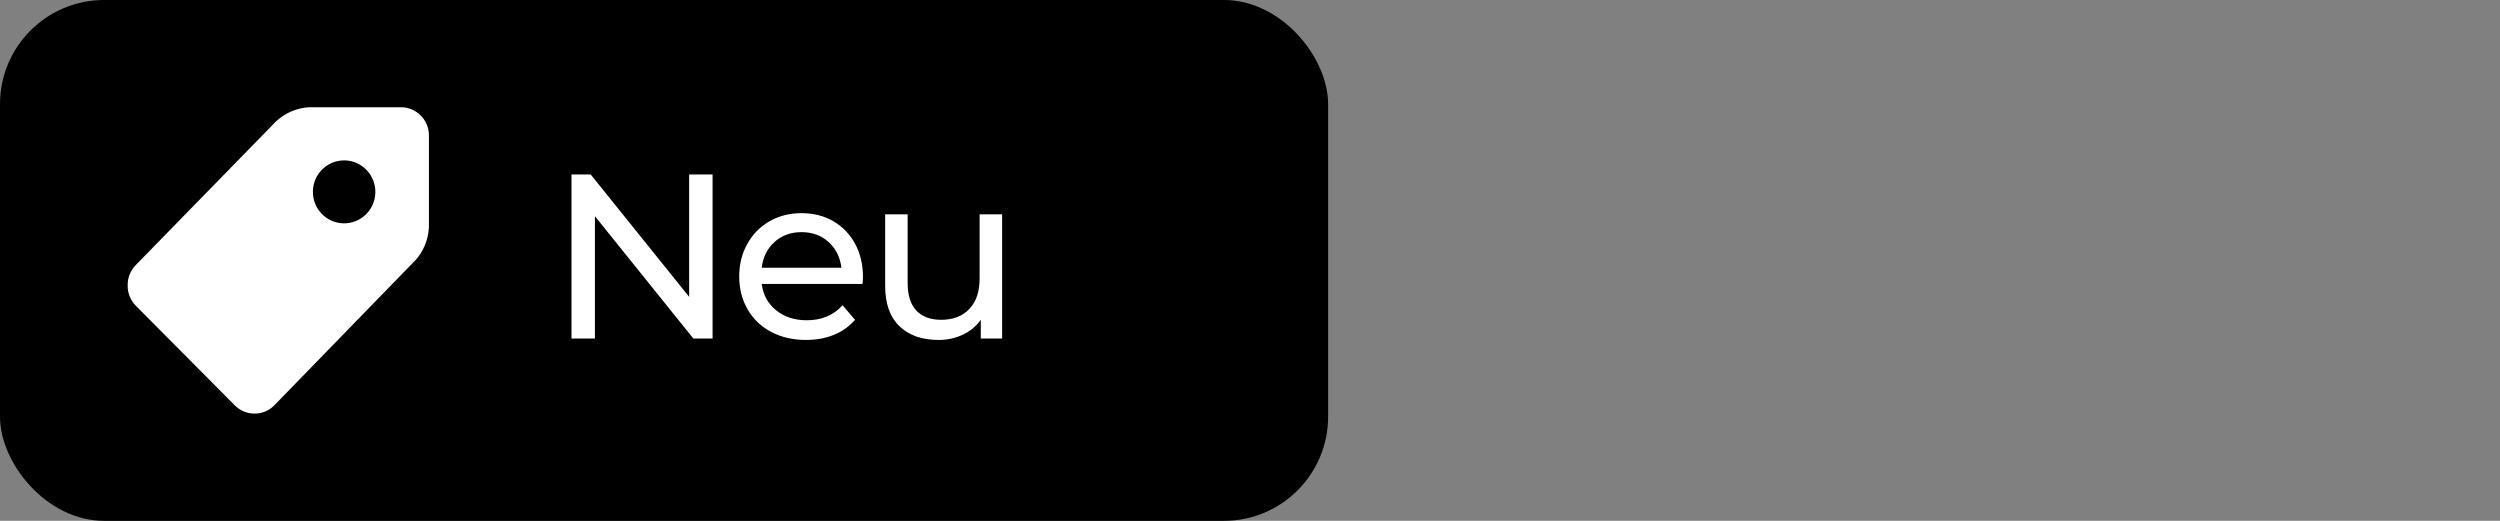
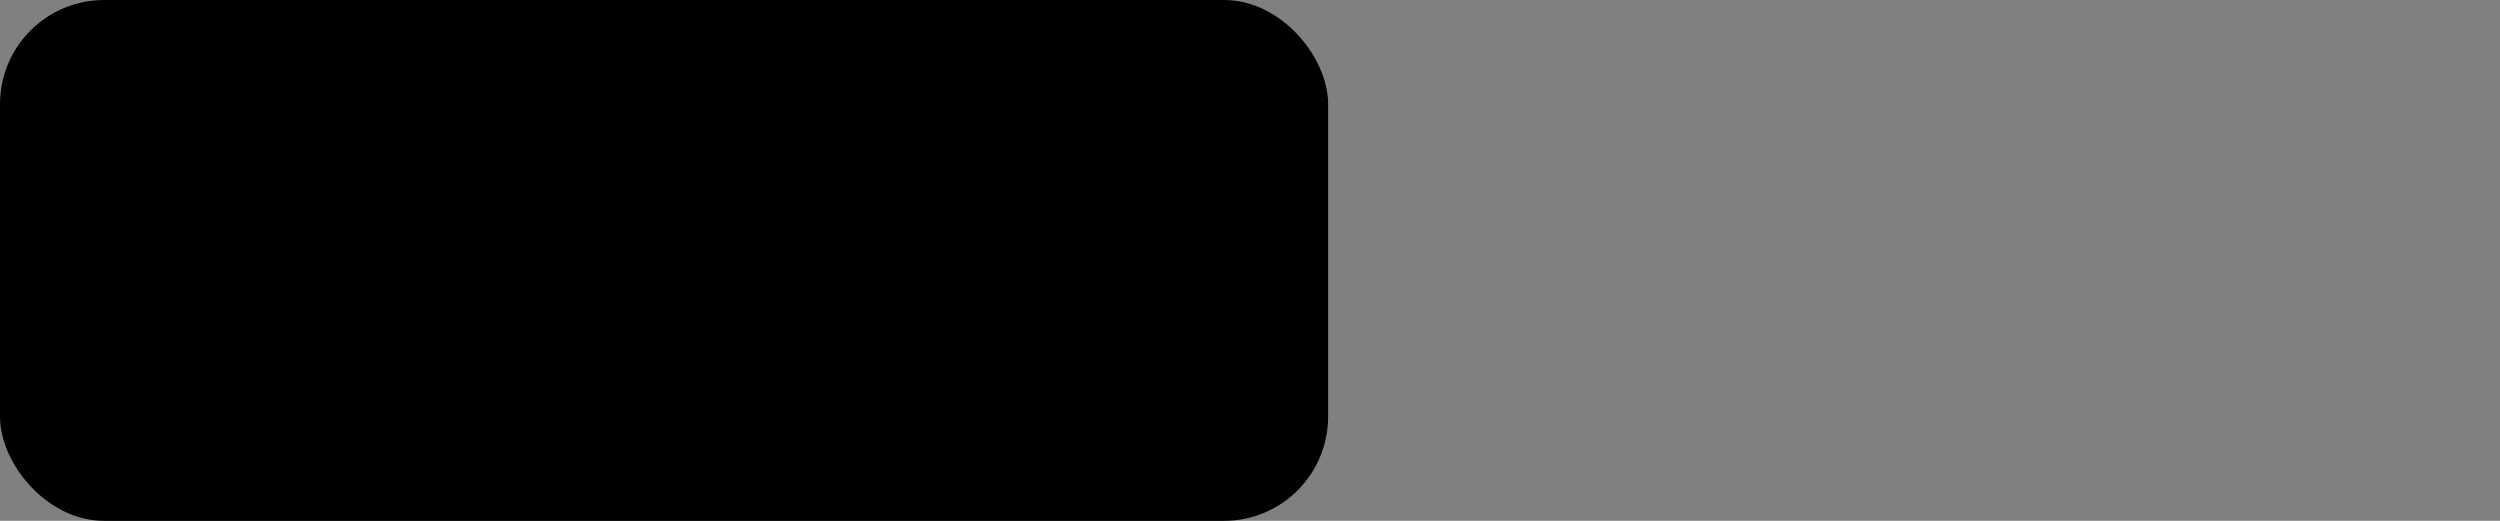
<svg xmlns="http://www.w3.org/2000/svg" width="96px" height="20px" viewBox="0 0 96 20" version="1.1">
  <rect x="0" y="0" width="96" height="20" fill="#808080" stroke="none" />
  <title>labels / neu</title>
  <g id="labels-/-neu" stroke="none" stroke-width="1" fill="none" fill-rule="evenodd">
    <rect id="bg" fill="#000000" fill-rule="nonzero" x="0" y="0" width="51" height="20" rx="4" />
-     <path d="M13.246,6.159 C13.908,6.177 14.43,6.733 14.413,7.4 C14.395,8.068 13.844,8.594 13.182,8.576 C12.533,8.559 12.015,8.023 12.015,7.368 C12.015,6.701 12.551,6.159 13.214,6.159 C13.224,6.159 13.235,6.159 13.246,6.159 M10.592,4.67 L5.203,10.189 C5.01,10.391 4.902,10.661 4.902,10.942 C4.894,11.234 5.002,11.517 5.203,11.728 L9.003,15.552 C9.416,15.982 10.096,15.994 10.523,15.577 C10.541,15.559 10.56,15.54 10.577,15.52 L15.901,10.045 L15.933,10.017 C16.258,9.663 16.448,9.205 16.471,8.723 L16.471,5.201 C16.471,4.603 15.989,4.118 15.396,4.118 L11.871,4.118 C11.393,4.144 10.94,4.34 10.592,4.67 M27.363,6.7 L27.363,13 L26.625,13 L22.845,8.302 L22.845,13 L21.945,13 L21.945,6.7 L22.683,6.7 L26.463,11.398 L26.463,6.7 L27.363,6.7 Z M33.138,10.642 C33.138,10.708 33.132,10.795 33.12,10.903 L29.25,10.903 C29.304,11.323 29.488,11.661 29.803,11.915 C30.119,12.171 30.51,12.298 30.978,12.298 C31.548,12.298 32.007,12.106 32.355,11.722 L32.832,12.28 C32.616,12.532 32.347,12.724 32.026,12.856 C31.706,12.988 31.347,13.054 30.951,13.054 C30.447,13.054 30,12.95 29.61,12.743 C29.22,12.537 28.919,12.247 28.706,11.875 C28.492,11.503 28.386,11.083 28.386,10.615 C28.386,10.153 28.489,9.736 28.697,9.364 C28.904,8.992 29.189,8.703 29.552,8.495 C29.915,8.289 30.324,8.185 30.78,8.185 C31.236,8.185 31.642,8.289 32,8.495 C32.356,8.703 32.636,8.992 32.837,9.364 C33.038,9.736 33.138,10.162 33.138,10.642 Z M30.78,8.914 C30.366,8.914 30.02,9.04 29.741,9.292 C29.462,9.544 29.298,9.874 29.25,10.282 L32.31,10.282 C32.262,9.88 32.099,9.552 31.82,9.296 C31.541,9.041 31.194,8.914 30.78,8.914 Z M38.481,8.23 L38.481,13 L37.662,13 L37.662,12.28 C37.488,12.526 37.258,12.716 36.974,12.851 C36.688,12.986 36.378,13.054 36.042,13.054 C35.406,13.054 34.905,12.879 34.539,12.527 C34.173,12.177 33.99,11.659 33.99,10.975 L33.99,8.23 L34.854,8.23 L34.854,10.876 C34.854,11.338 34.965,11.688 35.187,11.925 C35.409,12.162 35.727,12.28 36.141,12.28 C36.597,12.28 36.957,12.142 37.221,11.866 C37.485,11.59 37.617,11.2 37.617,10.696 L37.617,8.23 L38.481,8.23 Z" id="Combined-Shape" fill="#FFFFFF" fill-rule="nonzero" />
  </g>
</svg>